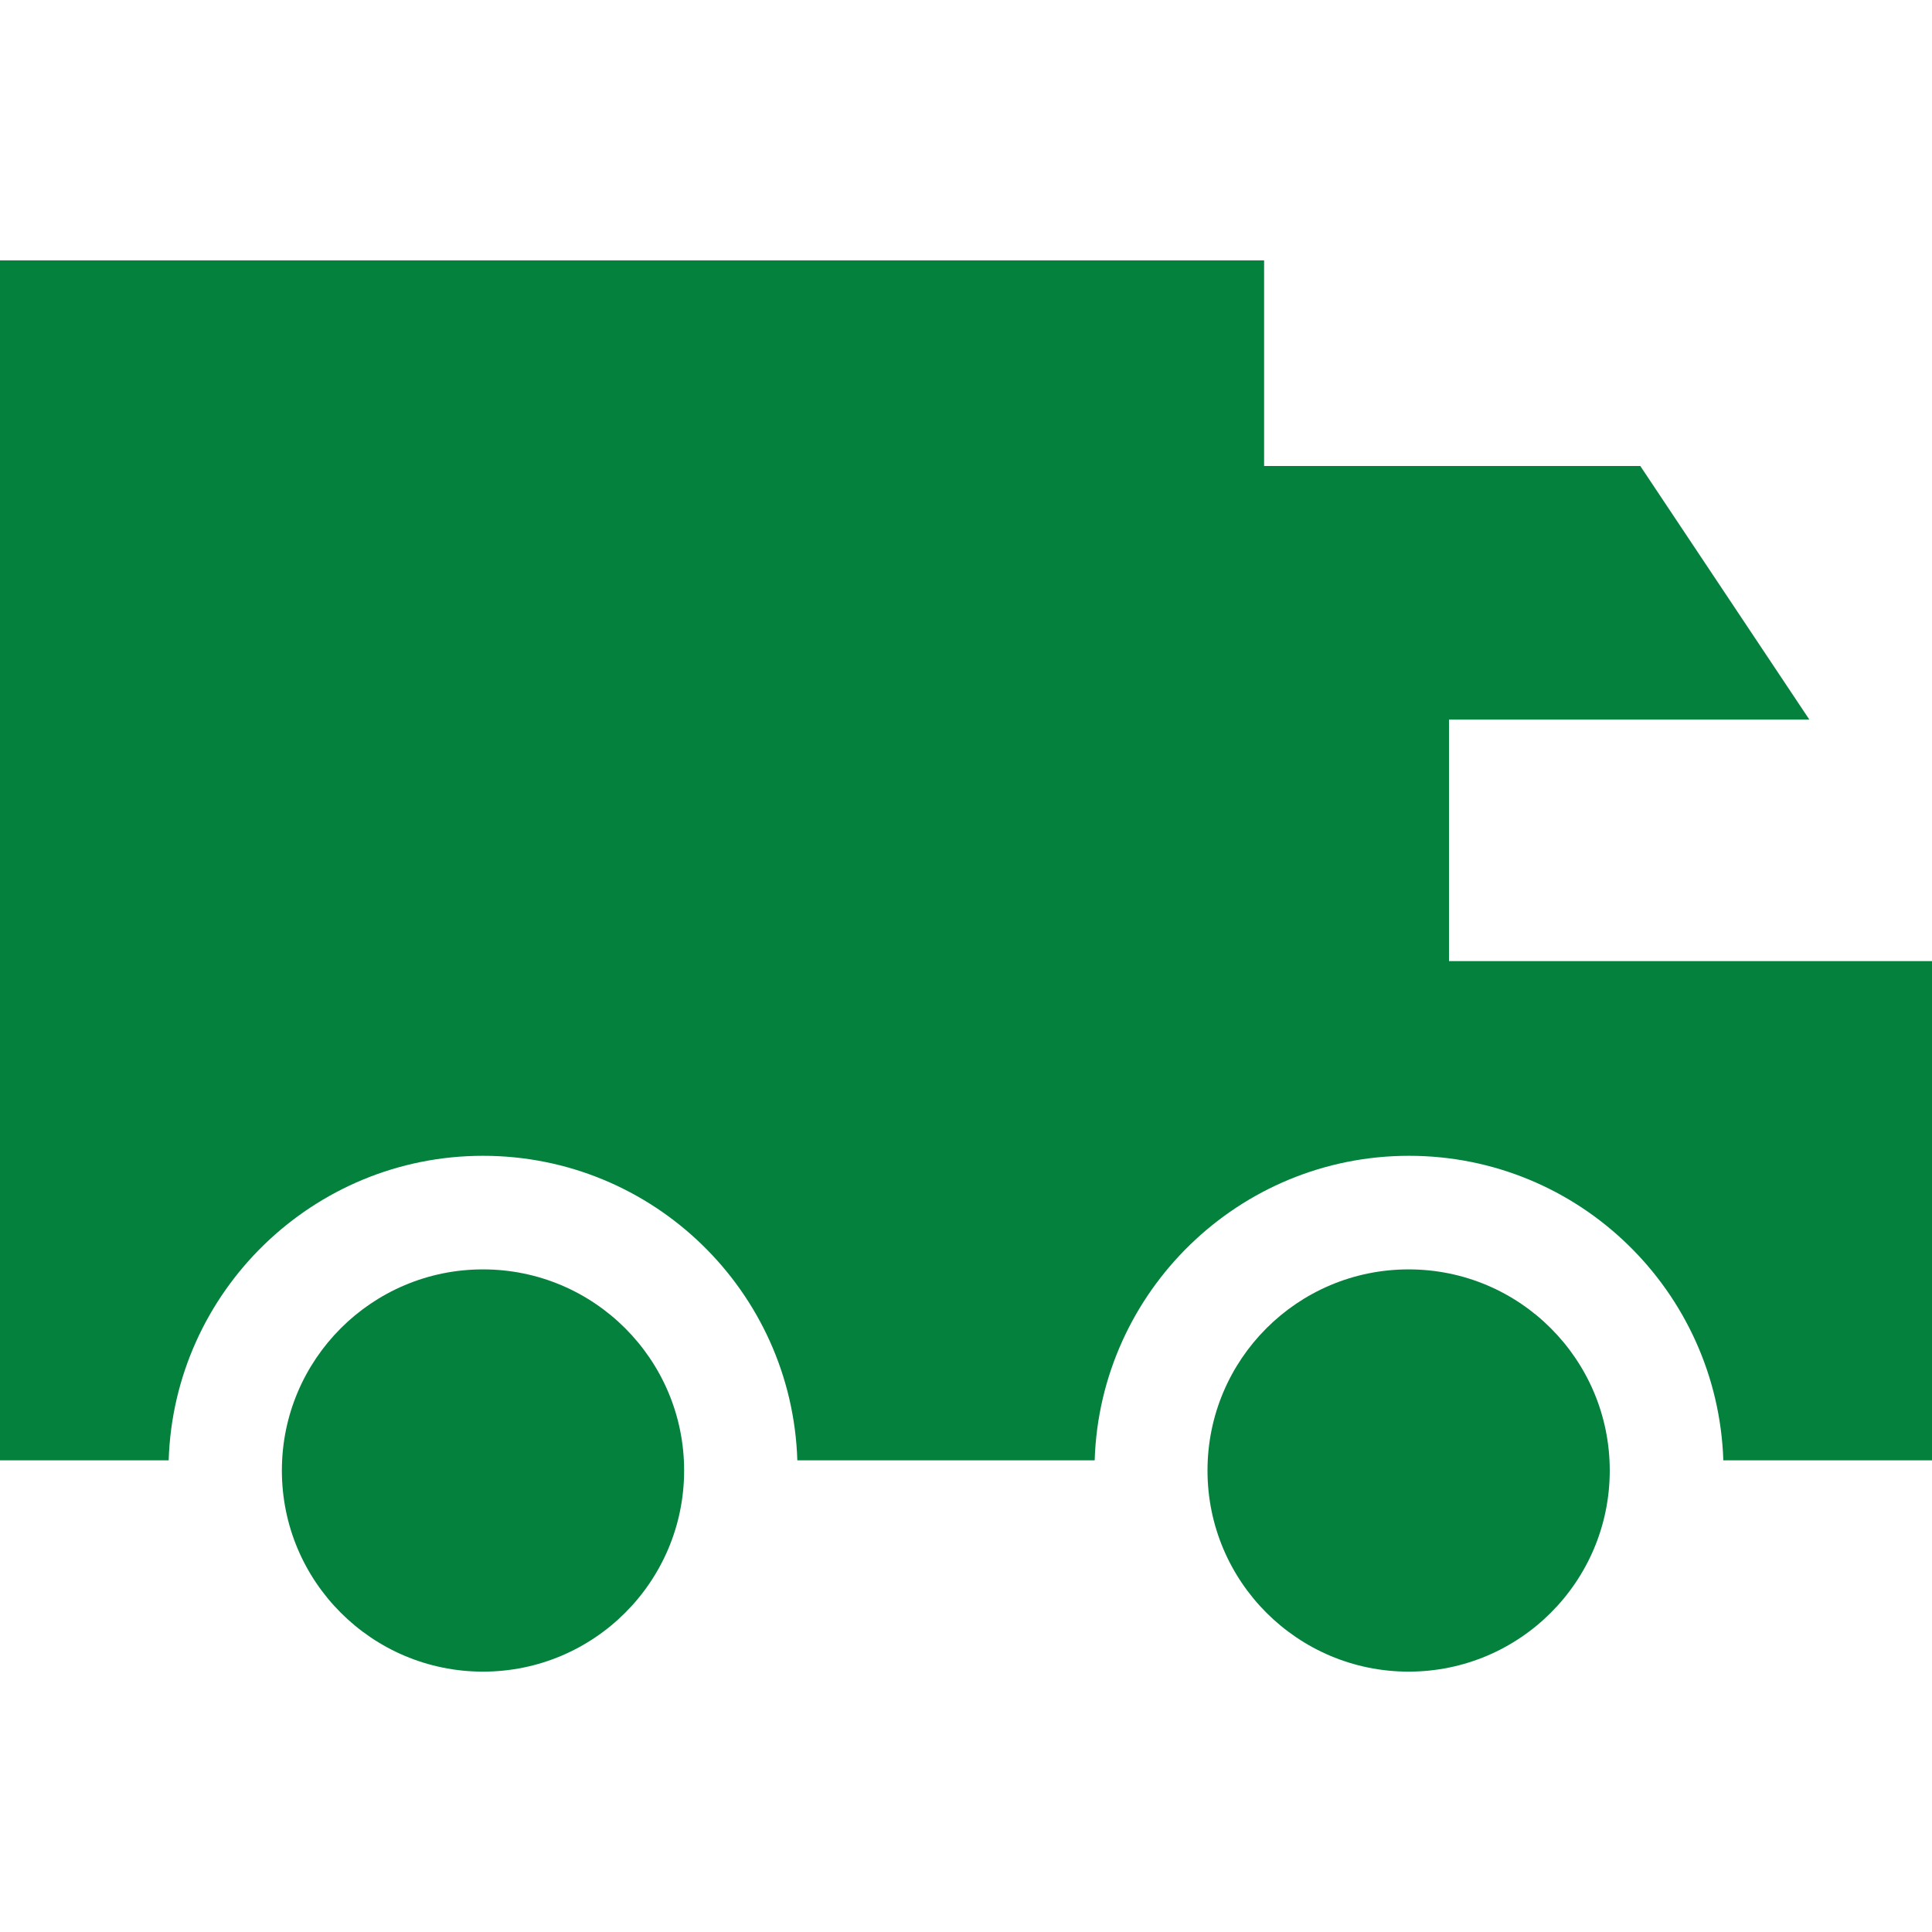
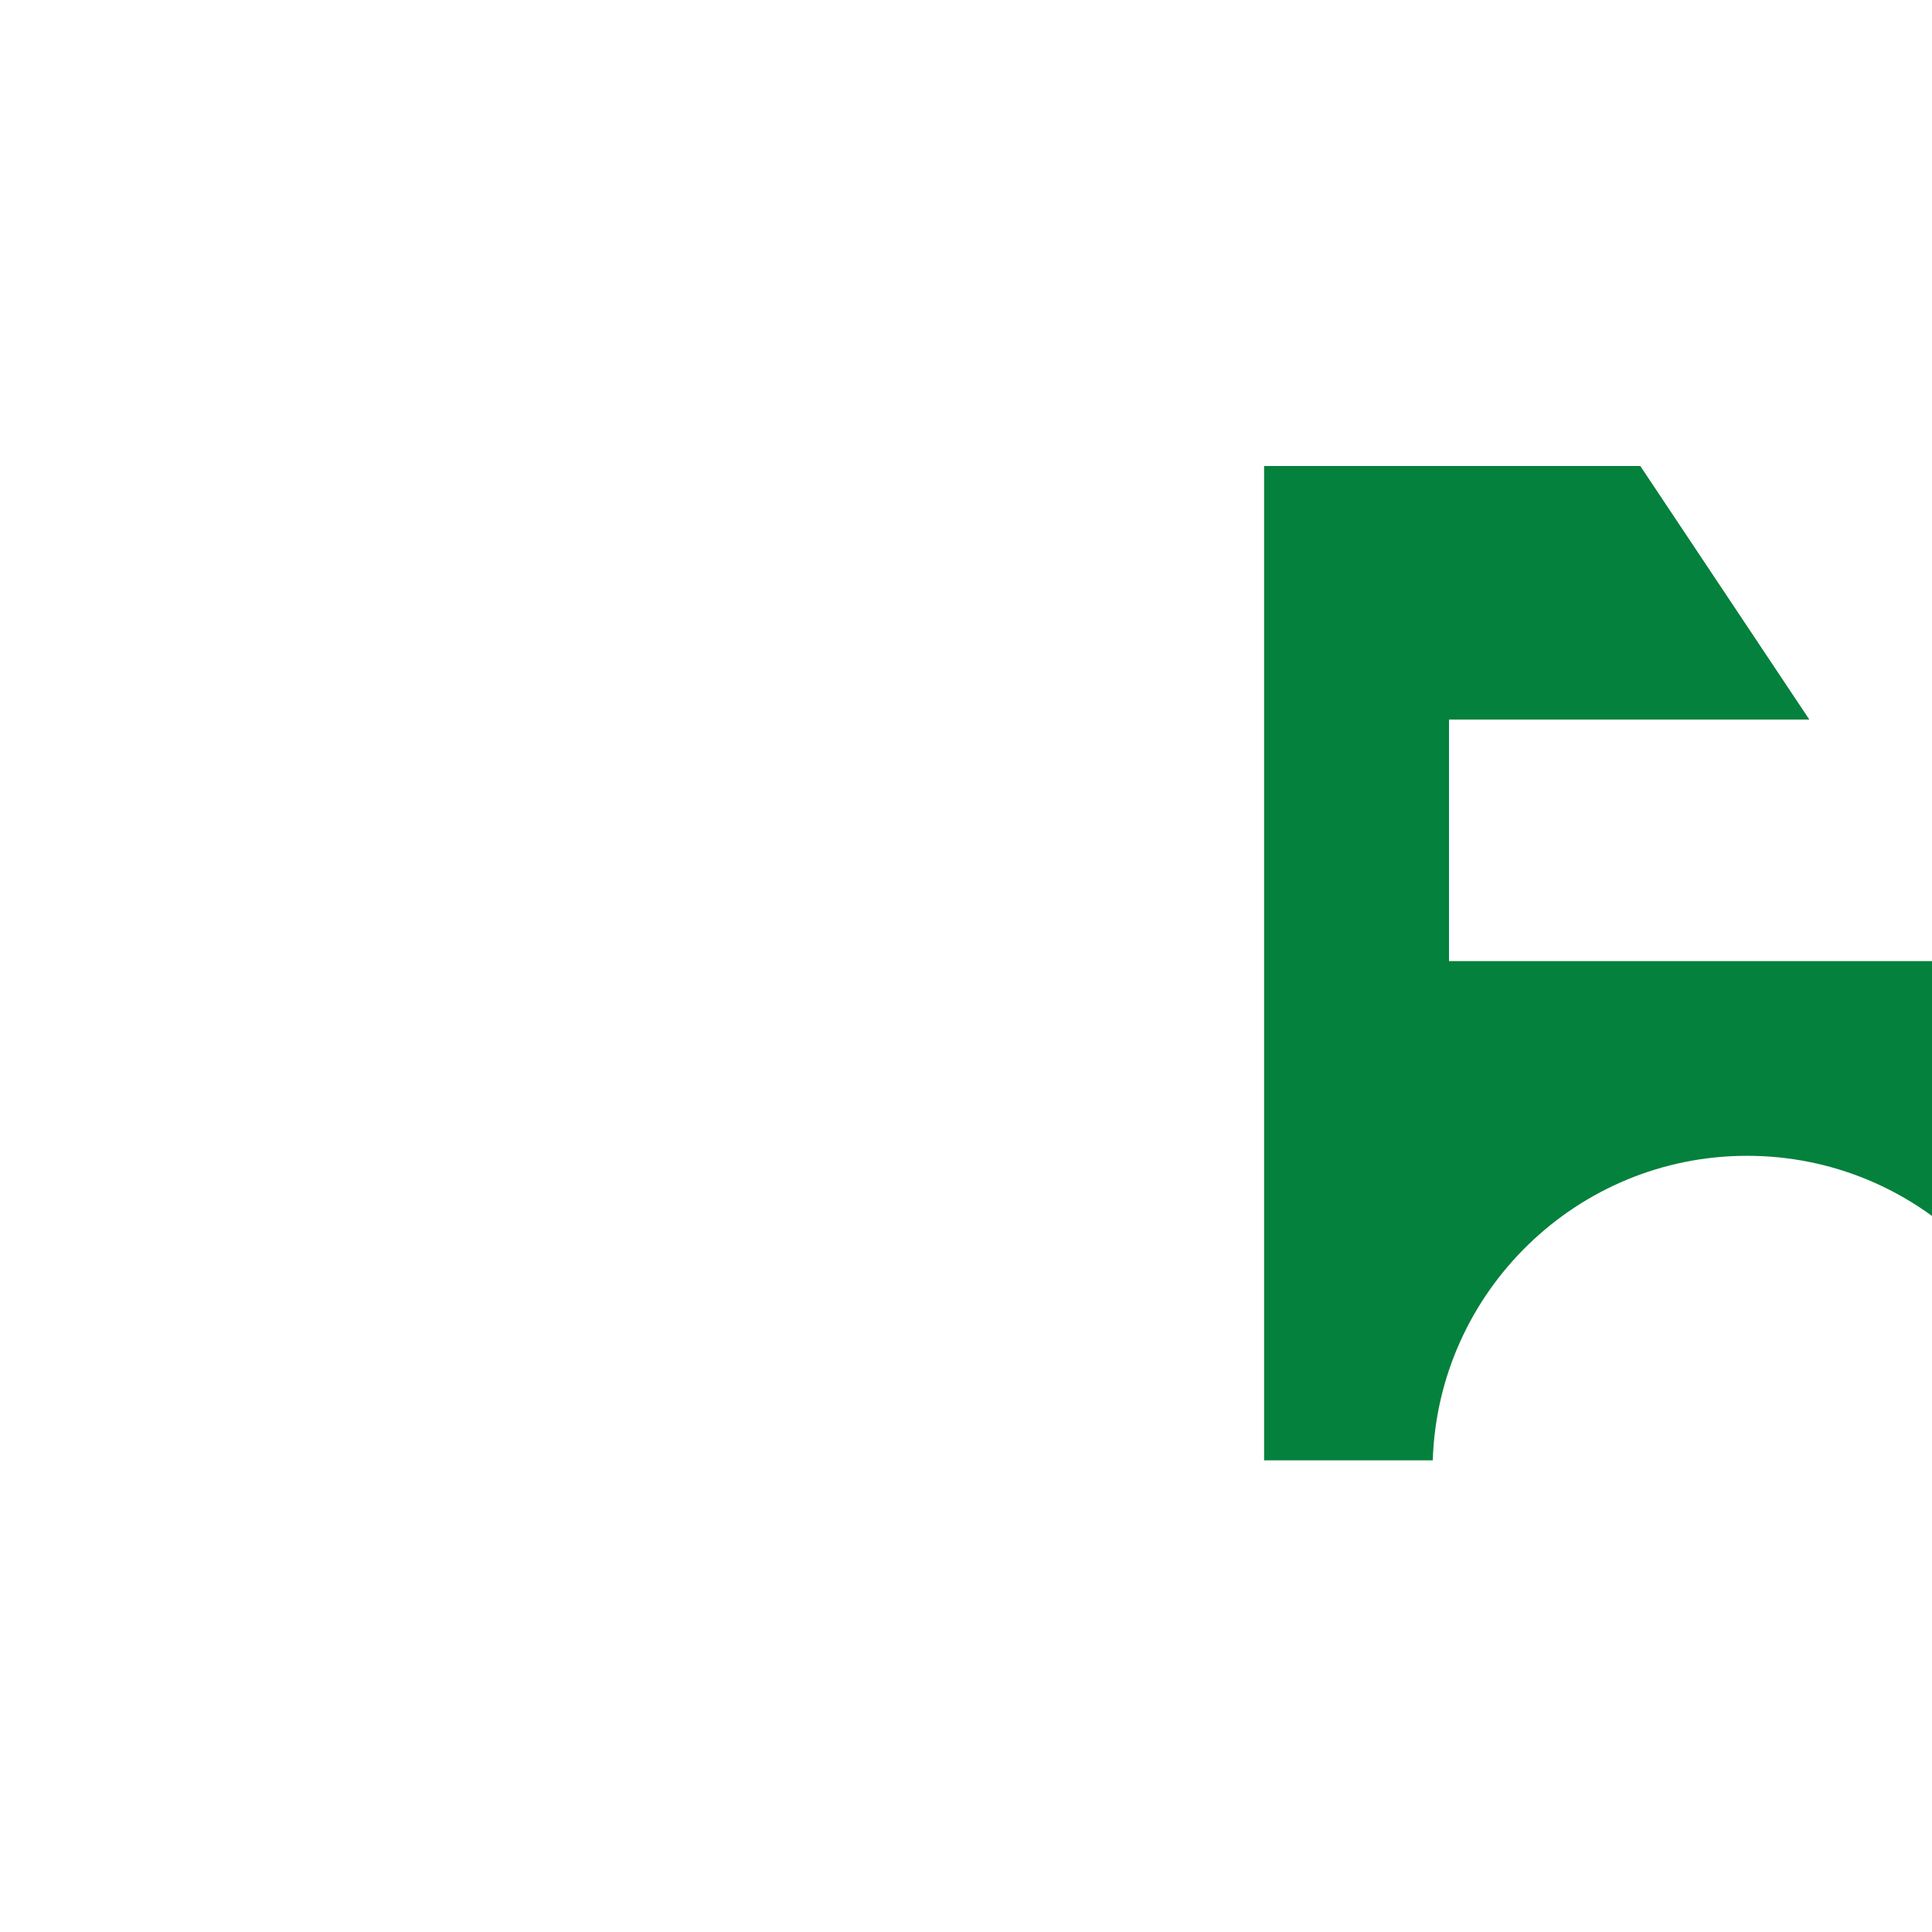
<svg xmlns="http://www.w3.org/2000/svg" version="1.1" id="Layer_1" x="0px" y="0px" viewBox="0 0 512 512" style="enable-background:new 0 0 512 512;" xml:space="preserve">
  <style type="text/css">
	.st0{fill:#04813C;}
</style>
  <g>
    <g>
-       <path class="st0" d="M384,254.7v-64h95.5l-44.8-67.2H335V69H0v318h44.7c1.4-44.7,38.2-80.7,83.3-80.7s81.9,35.9,83.3,80.7h78.8    c1.4-44.7,38.2-80.7,83.3-80.7s81.8,35.9,83.3,80.7H512V254.7H384z" />
+       <path class="st0" d="M384,254.7v-64h95.5l-44.8-67.2H335V69v318h44.7c1.4-44.7,38.2-80.7,83.3-80.7s81.9,35.9,83.3,80.7h78.8    c1.4-44.7,38.2-80.7,83.3-80.7s81.8,35.9,83.3,80.7H512V254.7H384z" />
    </g>
  </g>
  <g>
    <g>
-       <circle class="st0" cx="128" cy="389.7" r="53.3" />
-     </g>
+       </g>
  </g>
  <g>
    <g>
-       <circle class="st0" cx="373.3" cy="389.7" r="53.3" />
-     </g>
+       </g>
  </g>
</svg>